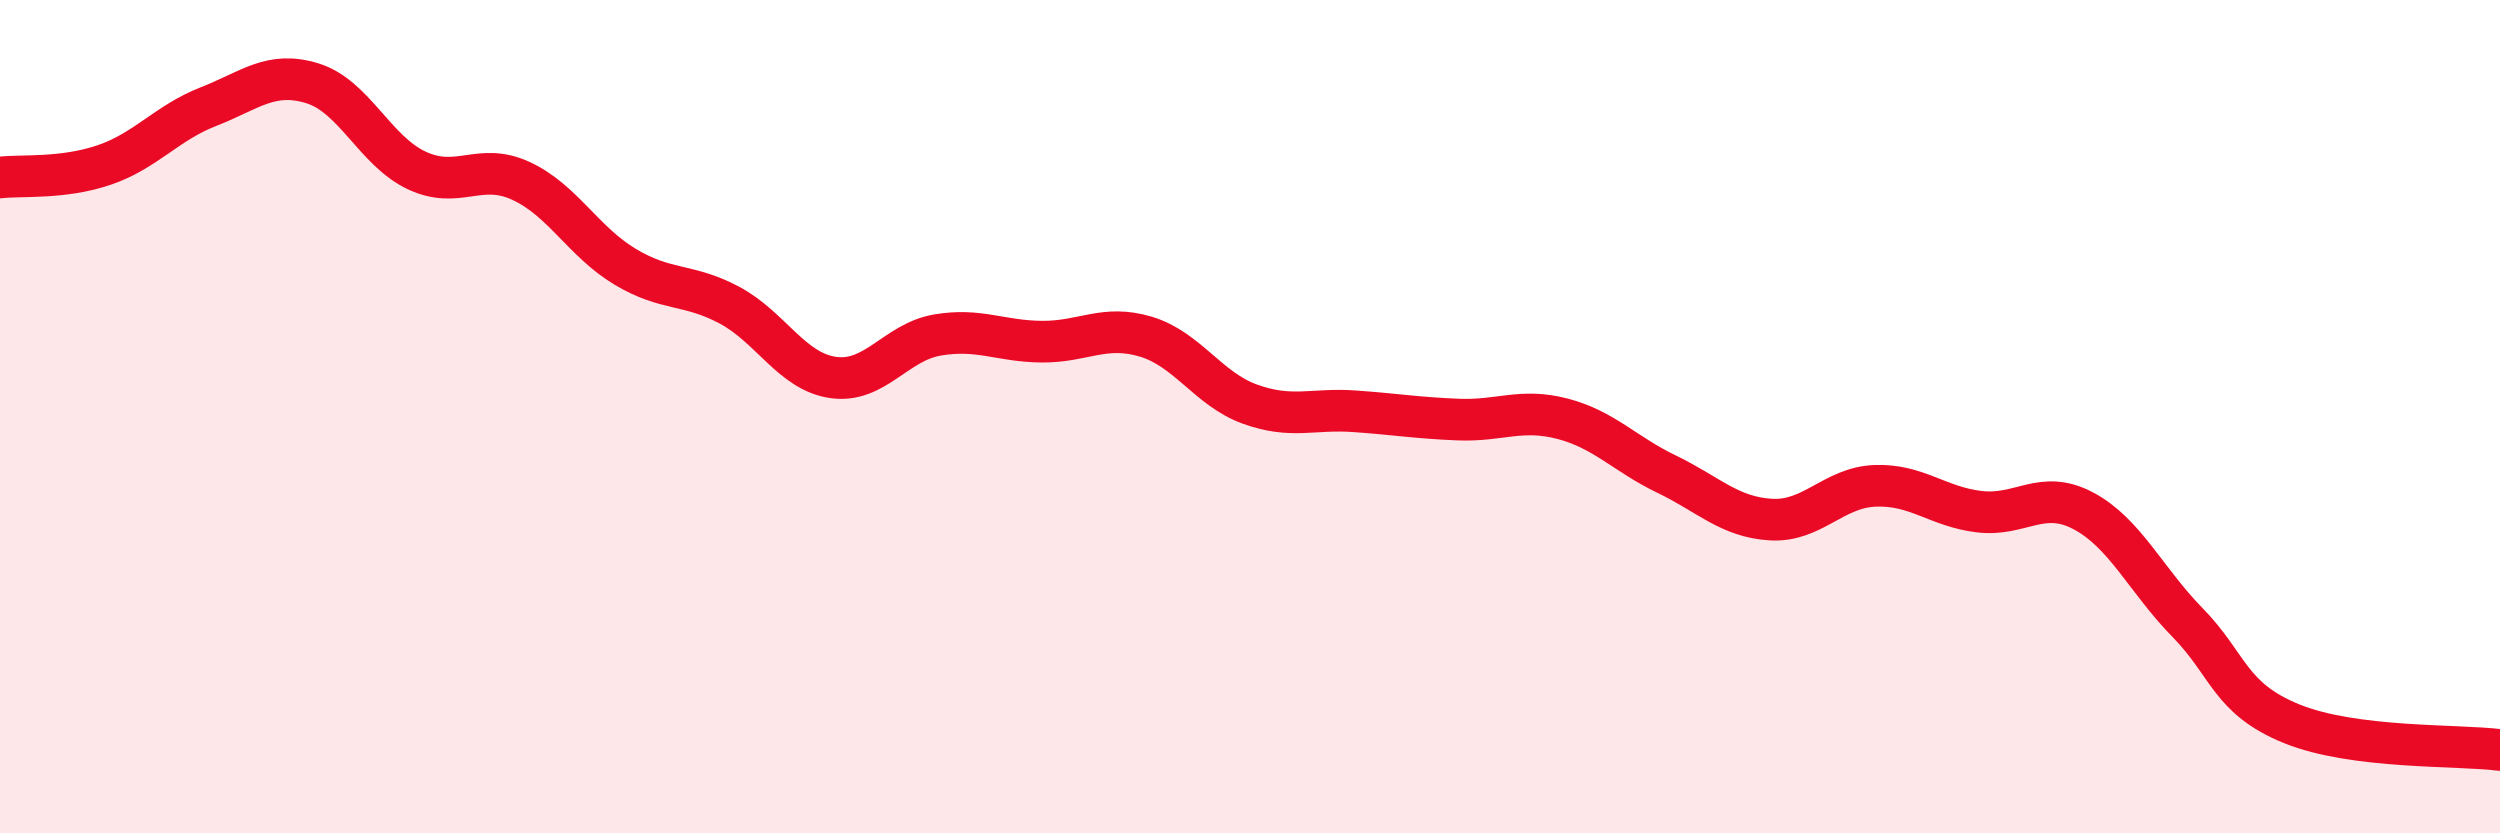
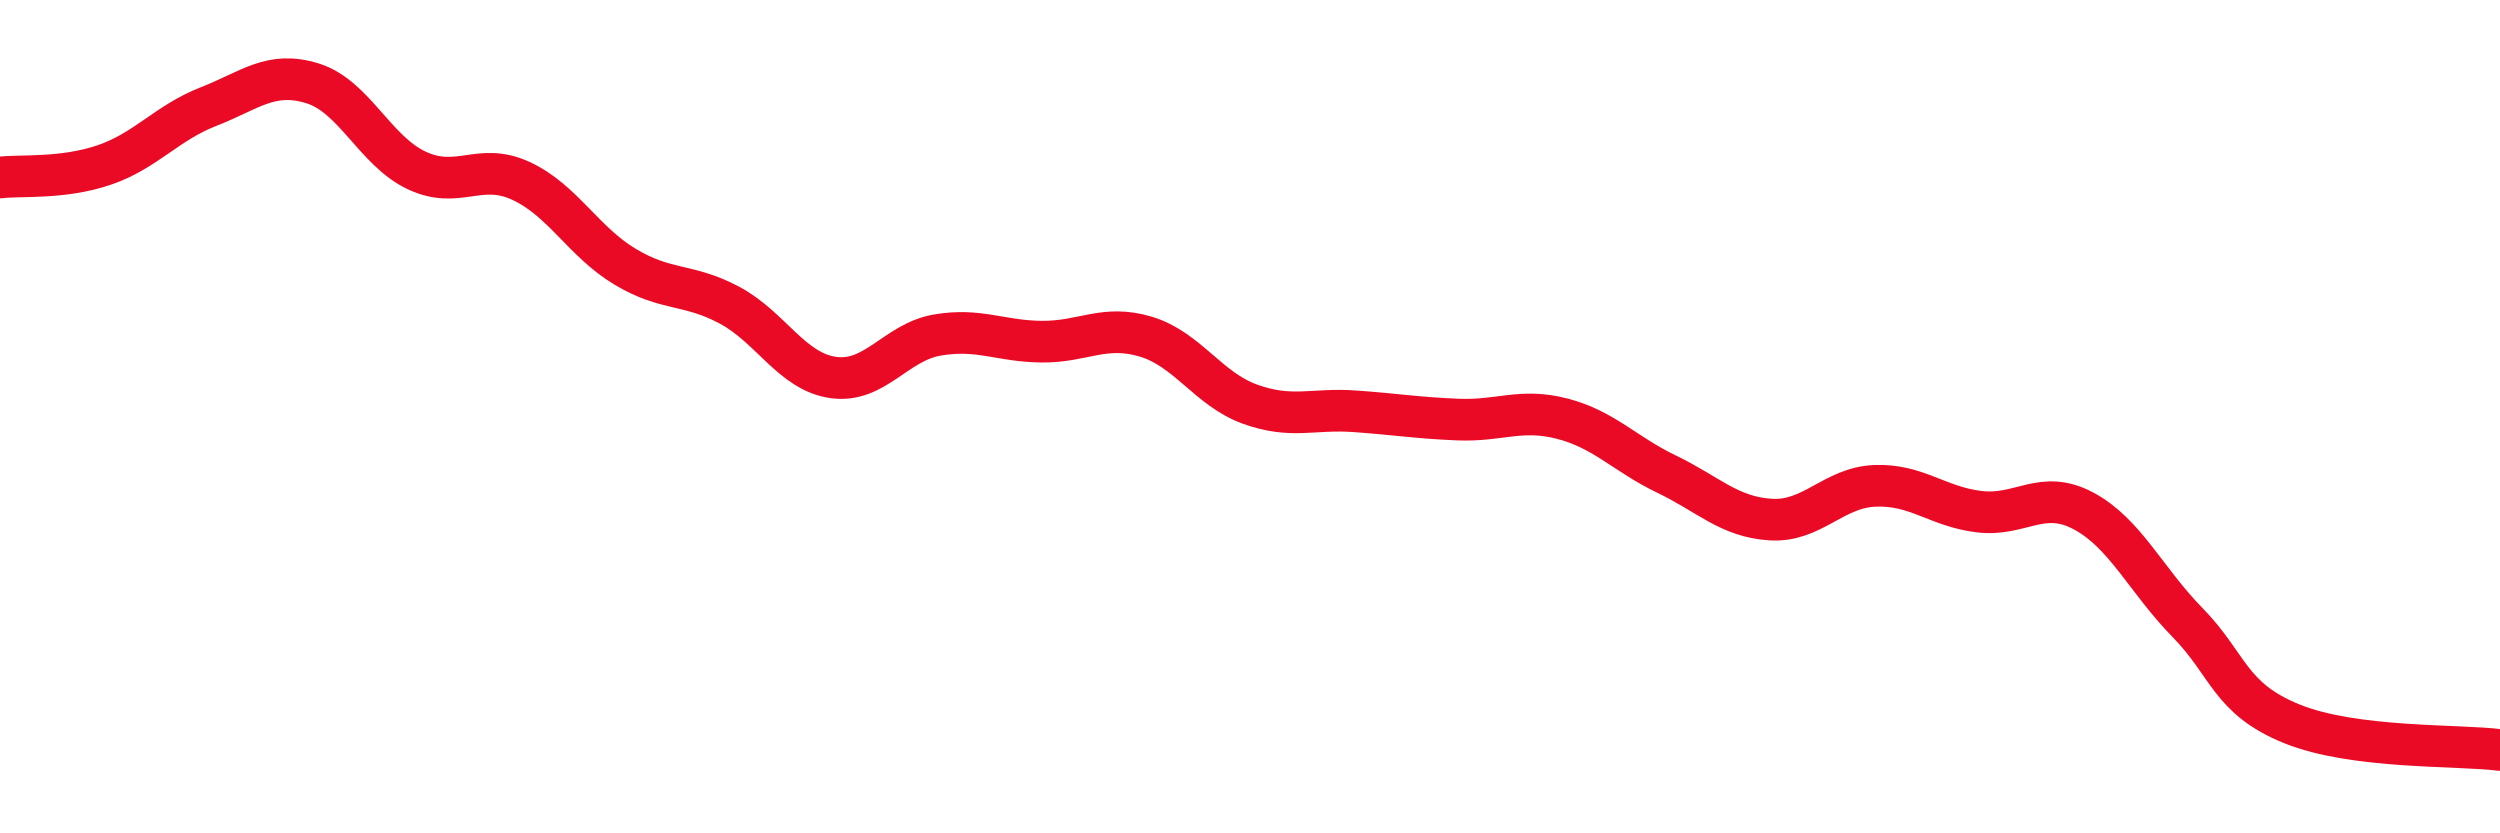
<svg xmlns="http://www.w3.org/2000/svg" width="60" height="20" viewBox="0 0 60 20">
-   <path d="M 0,4.26 C 0.5,4.2 1.5,4.3 2.5,3.96 C 3.5,3.62 4,2.95 5,2.56 C 6,2.17 6.5,1.69 7.5,2 C 8.5,2.31 9,3.62 10,4.09 C 11,4.56 11.5,3.88 12.5,4.34 C 13.5,4.8 14,5.8 15,6.4 C 16,7 16.5,6.79 17.5,7.32 C 18.5,7.85 19,8.92 20,9.06 C 21,9.2 21.5,8.21 22.5,8.04 C 23.5,7.87 24,8.19 25,8.2 C 26,8.21 26.5,7.78 27.5,8.08 C 28.5,8.38 29,9.34 30,9.7 C 31,10.06 31.5,9.8 32.5,9.87 C 33.5,9.94 34,10.03 35,10.07 C 36,10.11 36.5,9.79 37.5,10.05 C 38.5,10.31 39,10.9 40,11.38 C 41,11.86 41.5,12.41 42.5,12.47 C 43.5,12.53 44,11.7 45,11.66 C 46,11.62 46.5,12.16 47.5,12.28 C 48.5,12.4 49,11.73 50,12.26 C 51,12.79 51.5,13.92 52.5,14.94 C 53.5,15.96 53.5,16.76 55,17.37 C 56.5,17.98 59,17.87 60,18L60 20L0 20Z" fill="#EB0A25" opacity="0.1" stroke-linecap="round" stroke-linejoin="round" />
  <path d="M 0,4.26 C 0.5,4.2 1.5,4.3 2.5,3.96 C 3.5,3.62 4,2.95 5,2.56 C 6,2.17 6.5,1.69 7.5,2 C 8.5,2.31 9,3.62 10,4.09 C 11,4.56 11.5,3.88 12.5,4.34 C 13.5,4.8 14,5.8 15,6.4 C 16,7 16.5,6.79 17.5,7.32 C 18.5,7.85 19,8.92 20,9.06 C 21,9.2 21.5,8.21 22.5,8.04 C 23.5,7.87 24,8.19 25,8.2 C 26,8.21 26.5,7.78 27.5,8.08 C 28.5,8.38 29,9.34 30,9.7 C 31,10.06 31.5,9.8 32.5,9.87 C 33.5,9.94 34,10.03 35,10.07 C 36,10.11 36.5,9.79 37.5,10.05 C 38.5,10.31 39,10.9 40,11.38 C 41,11.86 41.5,12.41 42.5,12.47 C 43.5,12.53 44,11.7 45,11.66 C 46,11.62 46.5,12.16 47.5,12.28 C 48.5,12.4 49,11.73 50,12.26 C 51,12.79 51.5,13.92 52.5,14.94 C 53.5,15.96 53.5,16.76 55,17.37 C 56.5,17.98 59,17.87 60,18" stroke="#EB0A25" stroke-width="1" fill="none" stroke-linecap="round" stroke-linejoin="round" />
</svg>